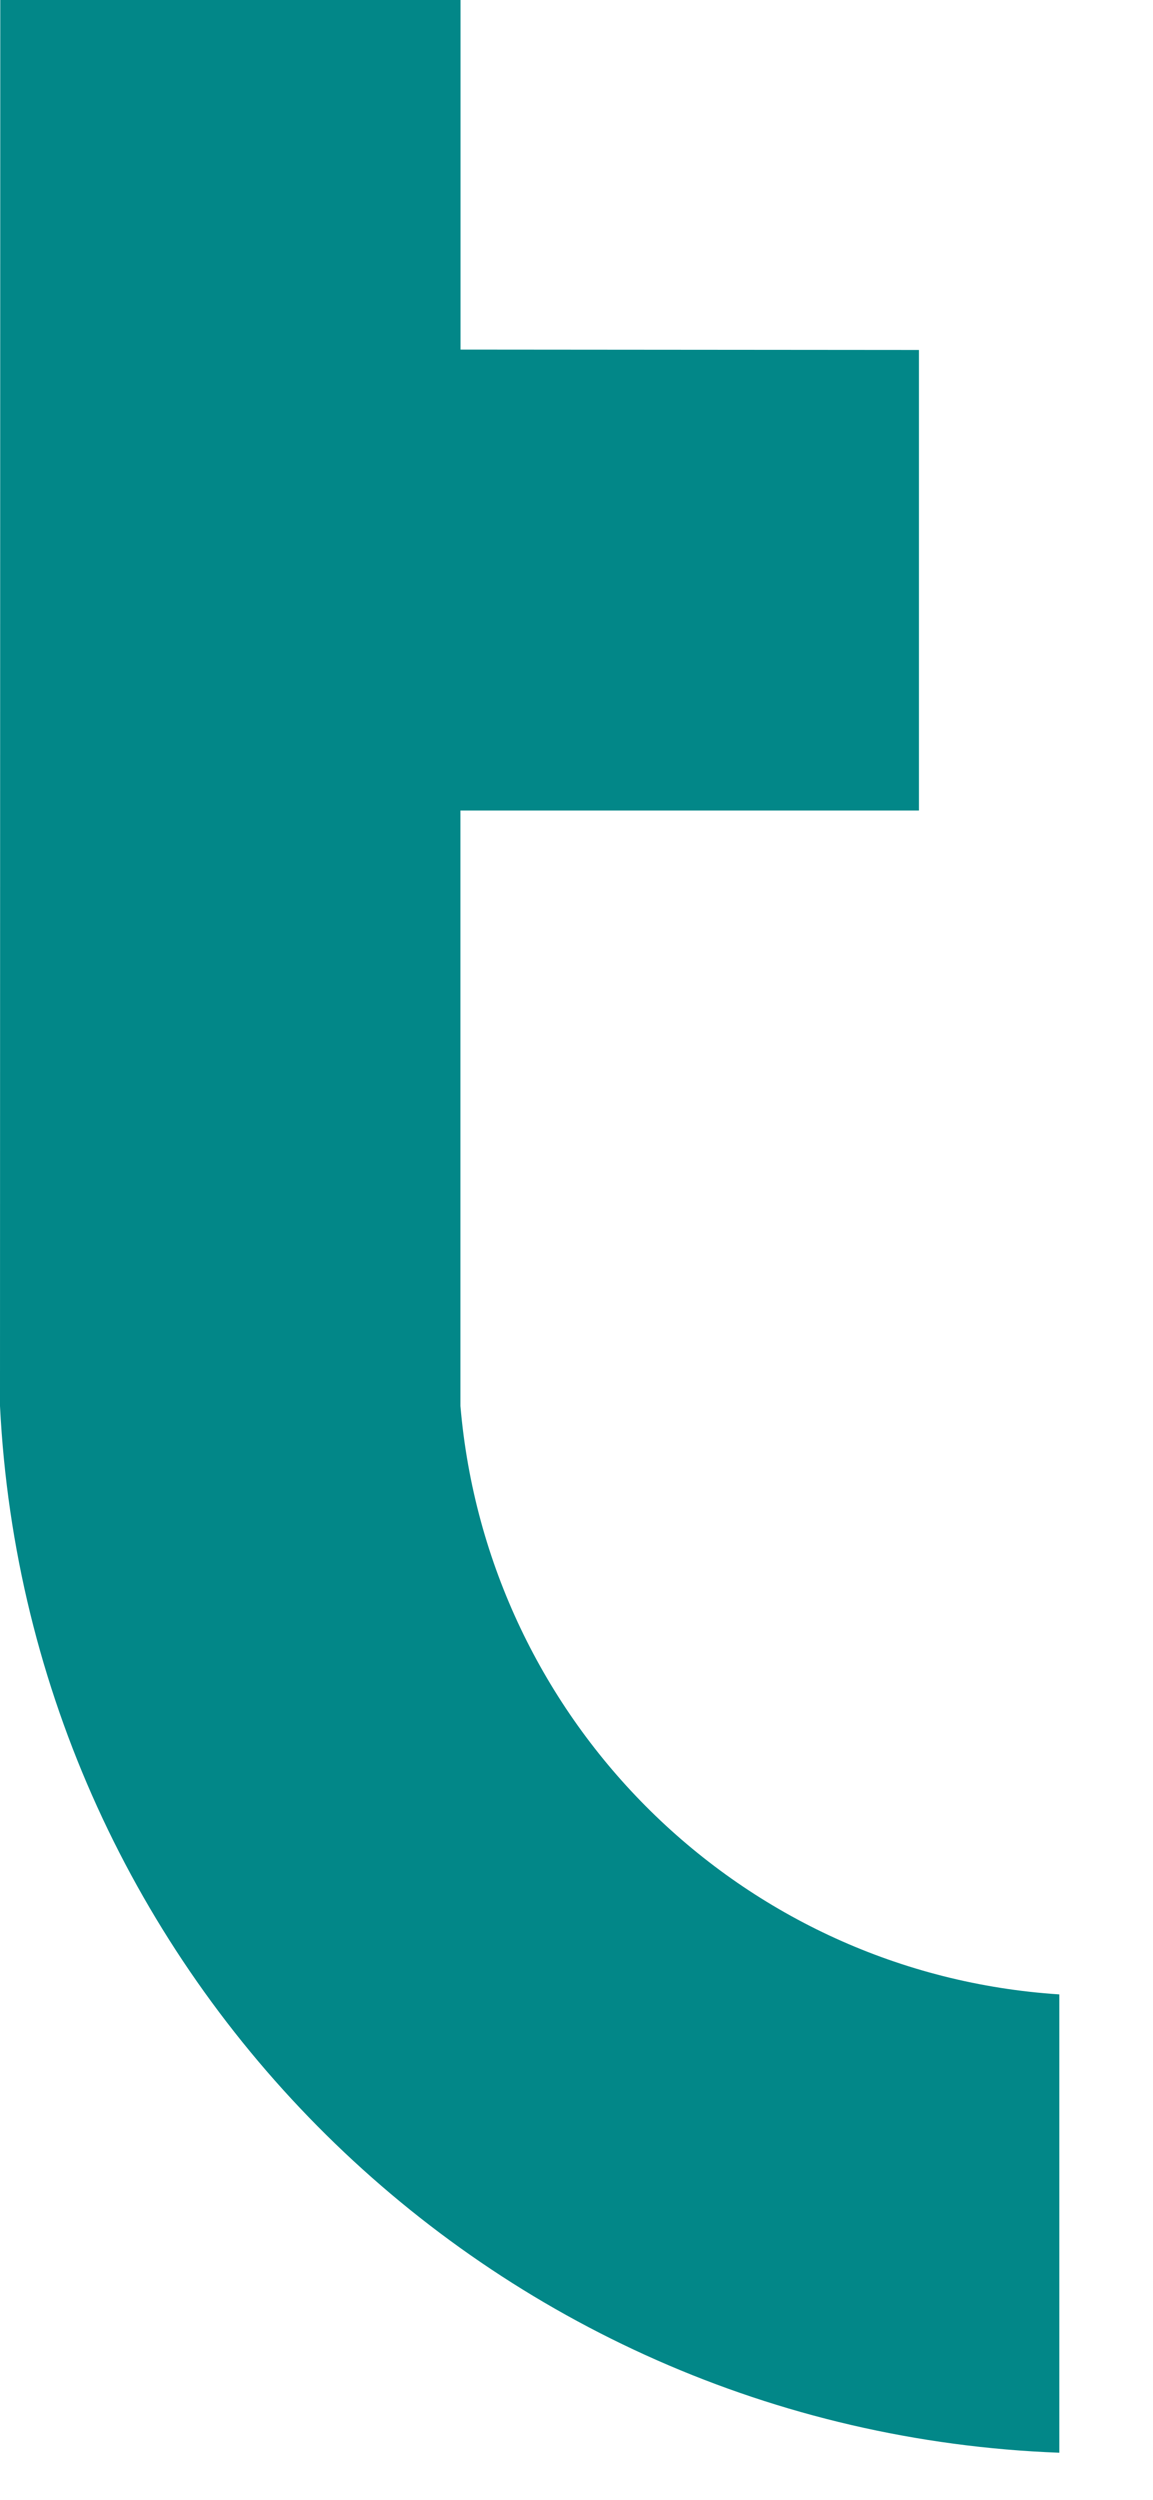
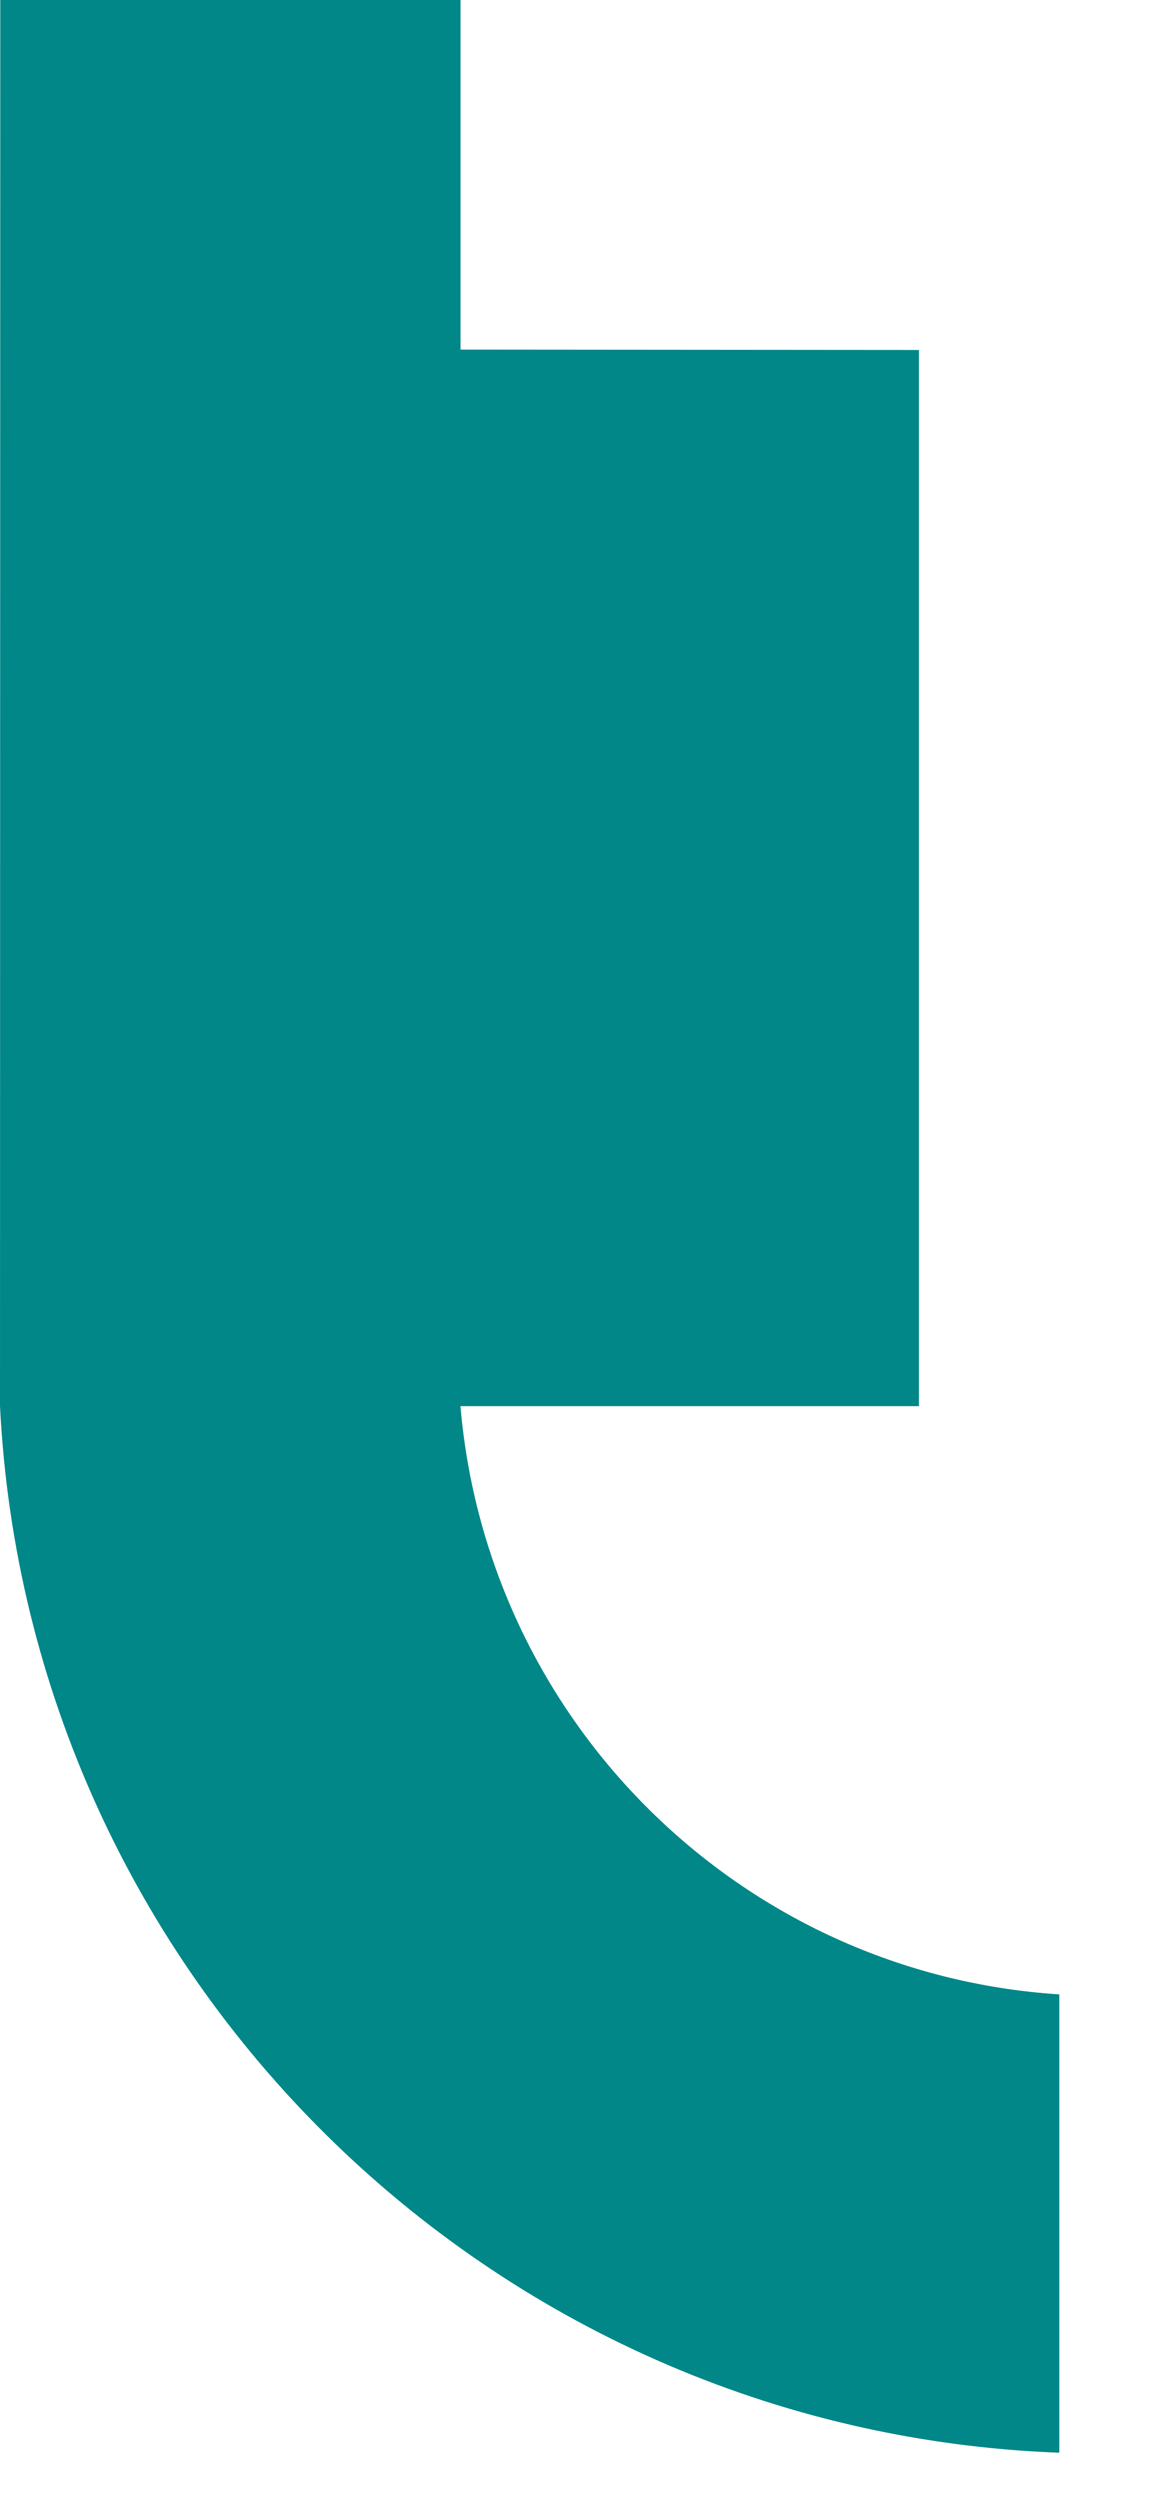
<svg xmlns="http://www.w3.org/2000/svg" fill="none" height="100%" overflow="visible" preserveAspectRatio="none" style="display: block;" viewBox="0 0 12 26" width="100%">
-   <path d="M4.792 14.625V8.43H9.564V3.64L4.793 3.636V0H0.003L0 14.623C0.295 20.546 5.083 25.287 11.025 25.51V20.743C7.714 20.528 5.073 17.915 4.792 14.623V14.625Z" fill="#028788" id="Vector" />
+   <path d="M4.792 14.625H9.564V3.64L4.793 3.636V0H0.003L0 14.623C0.295 20.546 5.083 25.287 11.025 25.51V20.743C7.714 20.528 5.073 17.915 4.792 14.623V14.625Z" fill="#028788" id="Vector" />
</svg>